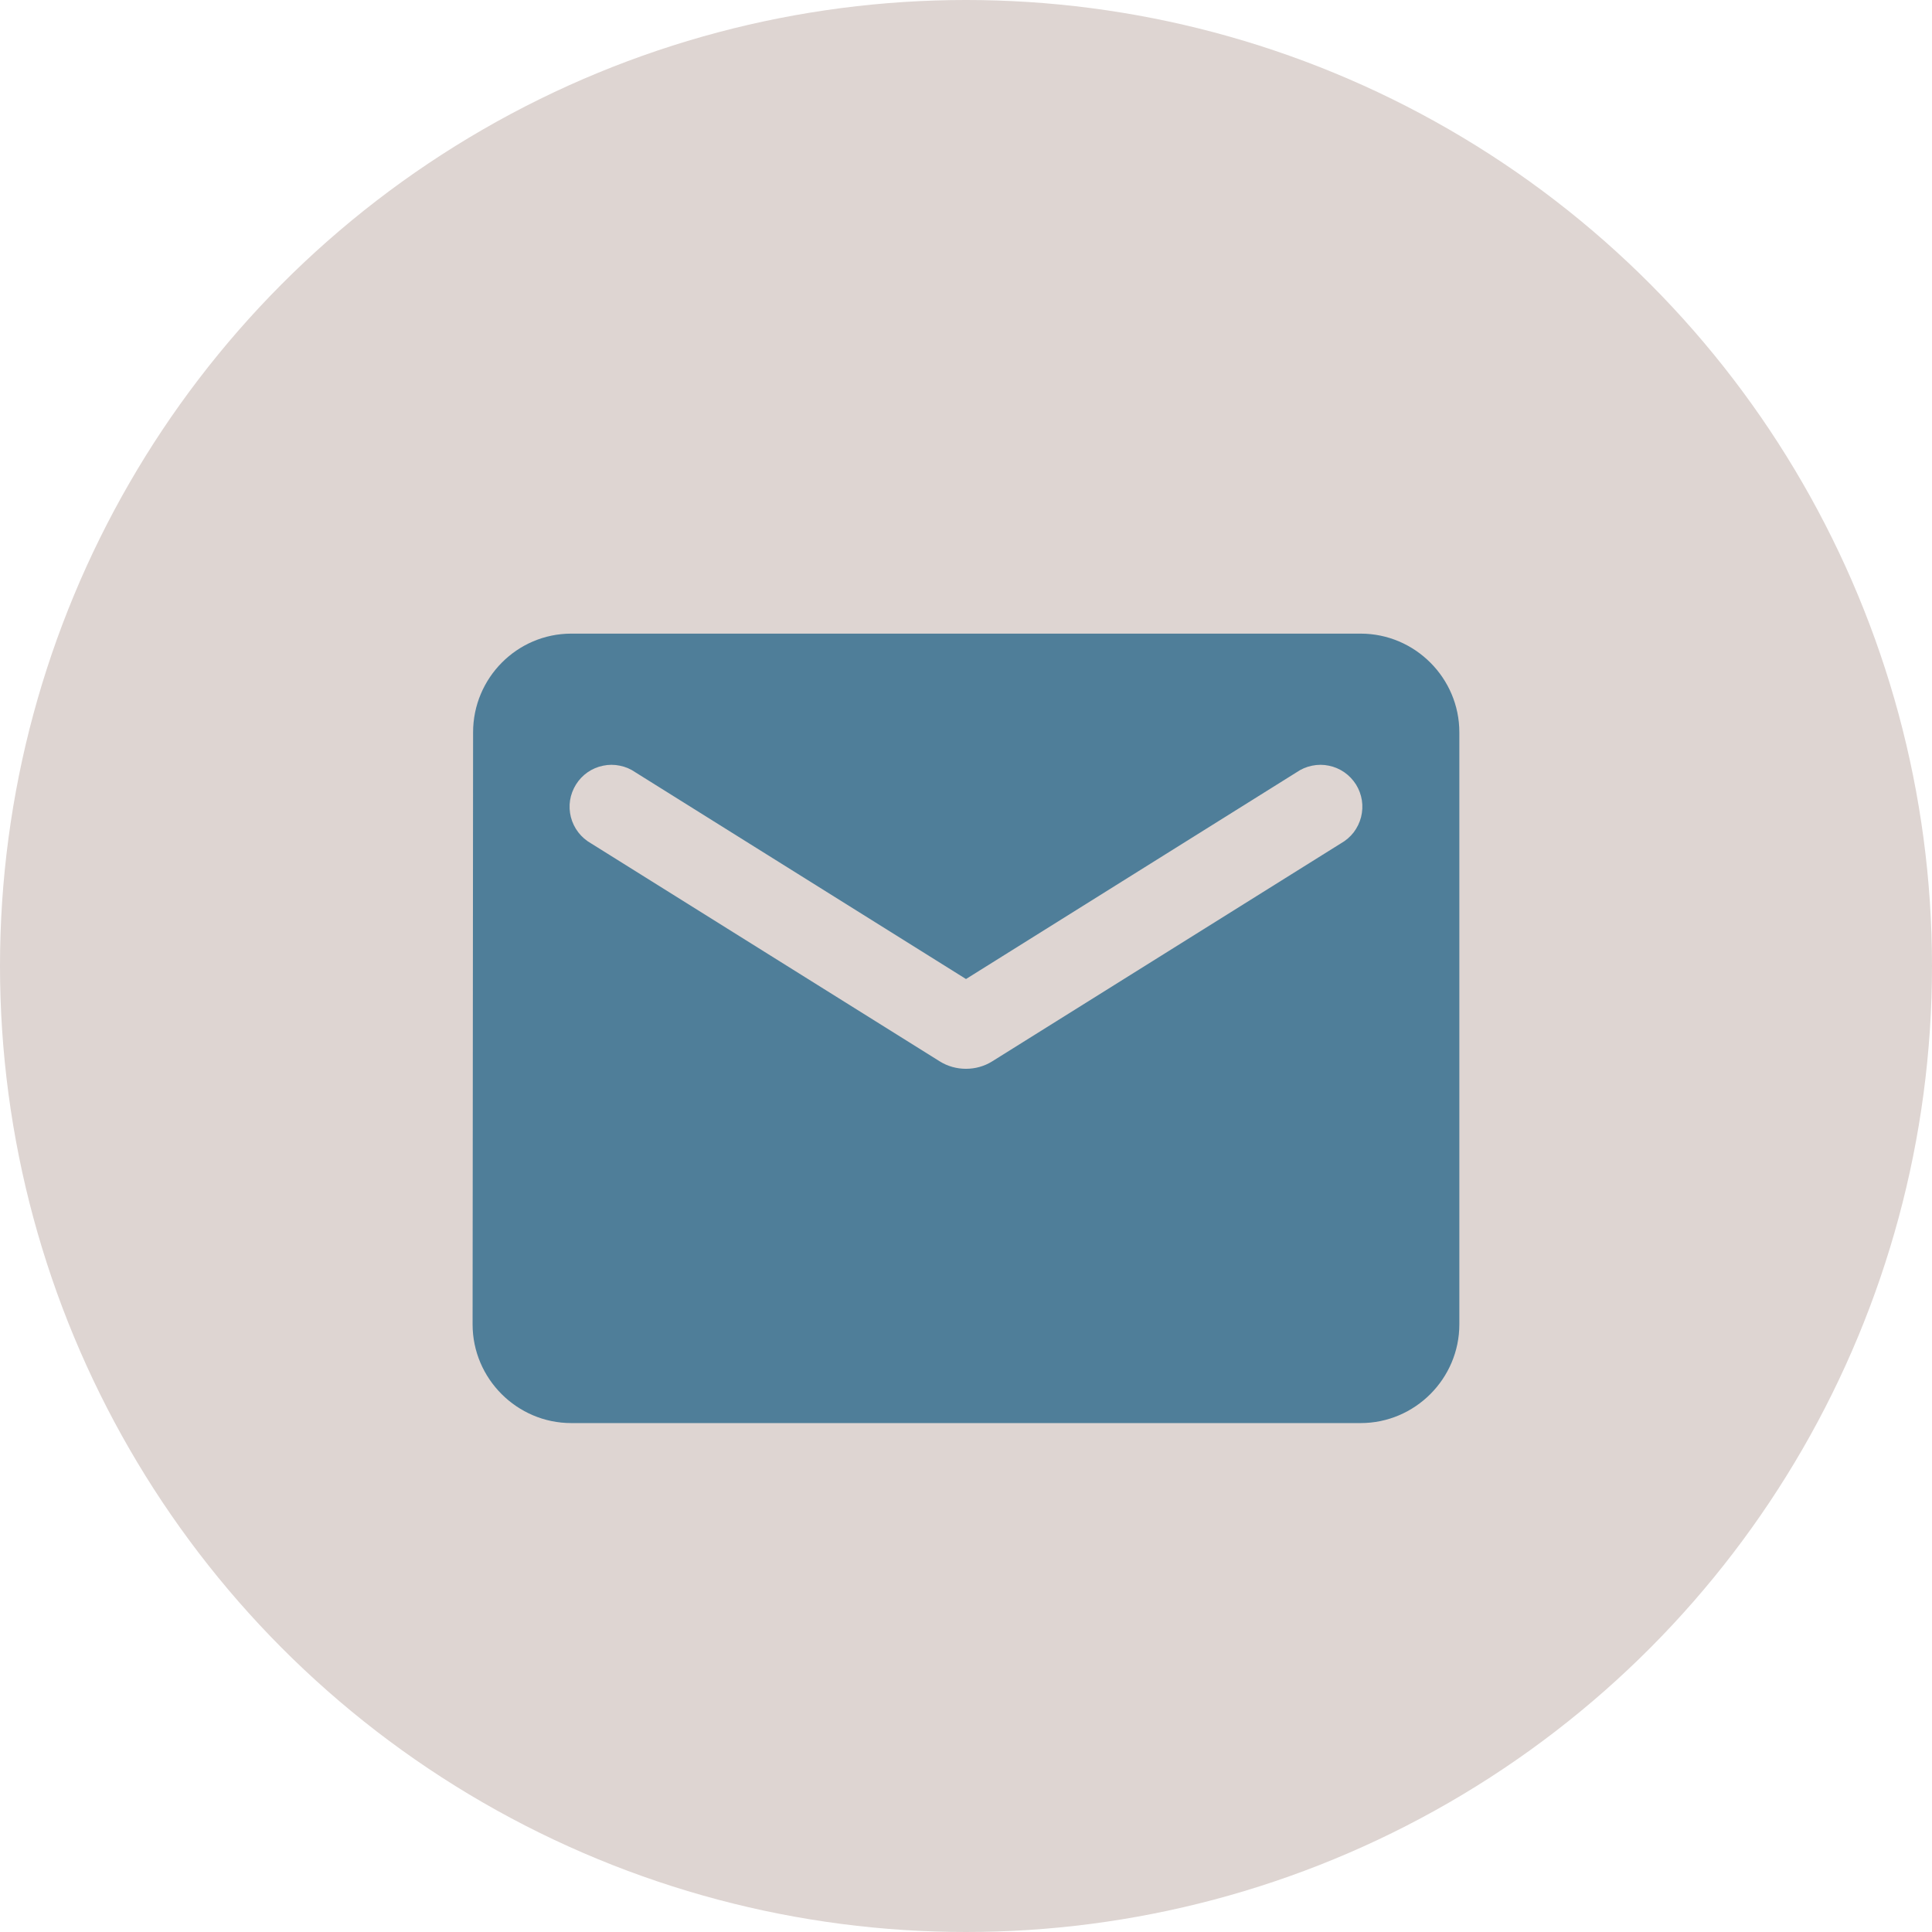
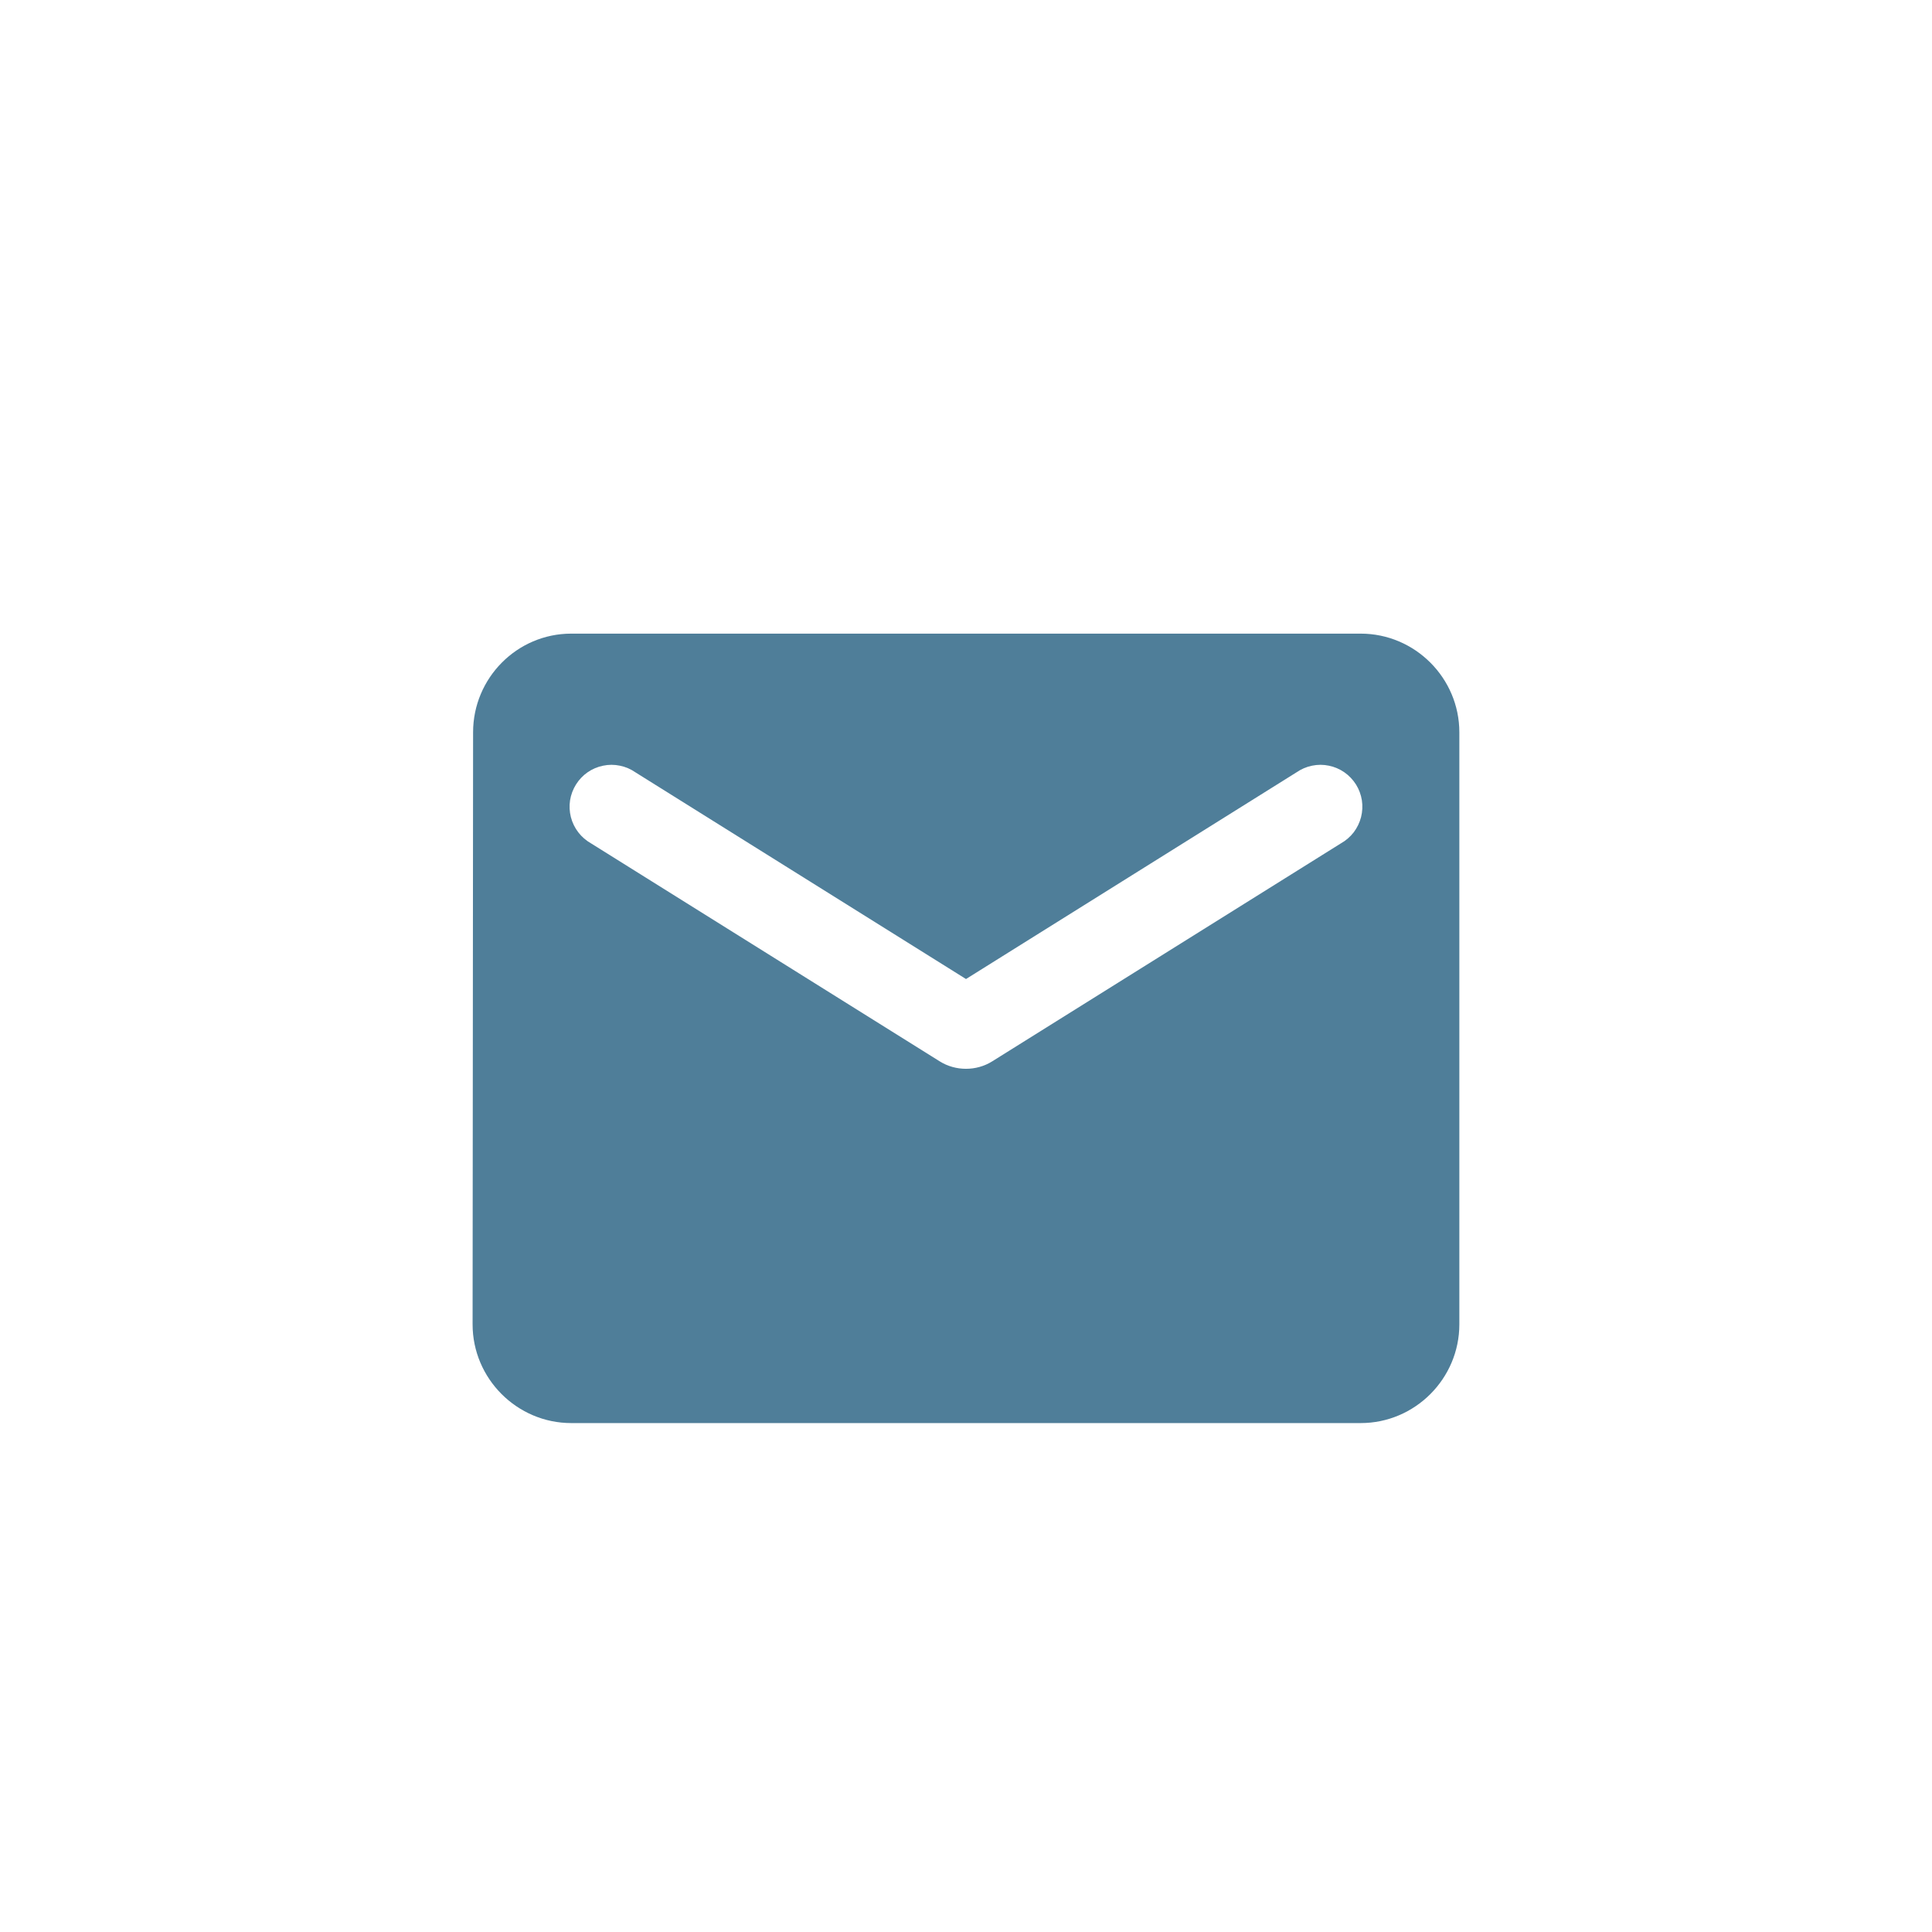
<svg xmlns="http://www.w3.org/2000/svg" width="31" height="31" viewBox="0 0 31 31" fill="none">
-   <circle cx="15.5" cy="15.5" r="15.5" fill="#DED5D2" />
  <path d="M21.833 10.167H9.166C8.296 10.167 7.591 10.88 7.591 11.75L7.583 21.25C7.583 22.121 8.296 22.834 9.166 22.834H21.833C22.704 22.834 23.416 22.121 23.416 21.25V11.75C23.416 10.88 22.704 10.167 21.833 10.167ZM21.516 13.532L15.919 17.031C15.666 17.189 15.333 17.189 15.08 17.031L9.483 13.532C9.404 13.487 9.334 13.427 9.279 13.355C9.223 13.282 9.183 13.2 9.16 13.111C9.138 13.023 9.133 12.931 9.147 12.841C9.161 12.752 9.194 12.665 9.242 12.588C9.29 12.511 9.353 12.444 9.428 12.392C9.503 12.34 9.587 12.304 9.677 12.286C9.766 12.267 9.858 12.267 9.947 12.286C10.036 12.304 10.121 12.34 10.195 12.392L15.5 15.709L20.804 12.392C20.879 12.34 20.963 12.304 21.052 12.286C21.142 12.267 21.234 12.267 21.323 12.286C21.412 12.304 21.496 12.34 21.571 12.392C21.646 12.444 21.709 12.511 21.758 12.588C21.806 12.665 21.838 12.752 21.852 12.841C21.866 12.931 21.861 13.023 21.839 13.111C21.816 13.2 21.776 13.282 21.721 13.355C21.665 13.427 21.596 13.487 21.516 13.532Z" fill="#4F7E99" />
</svg>